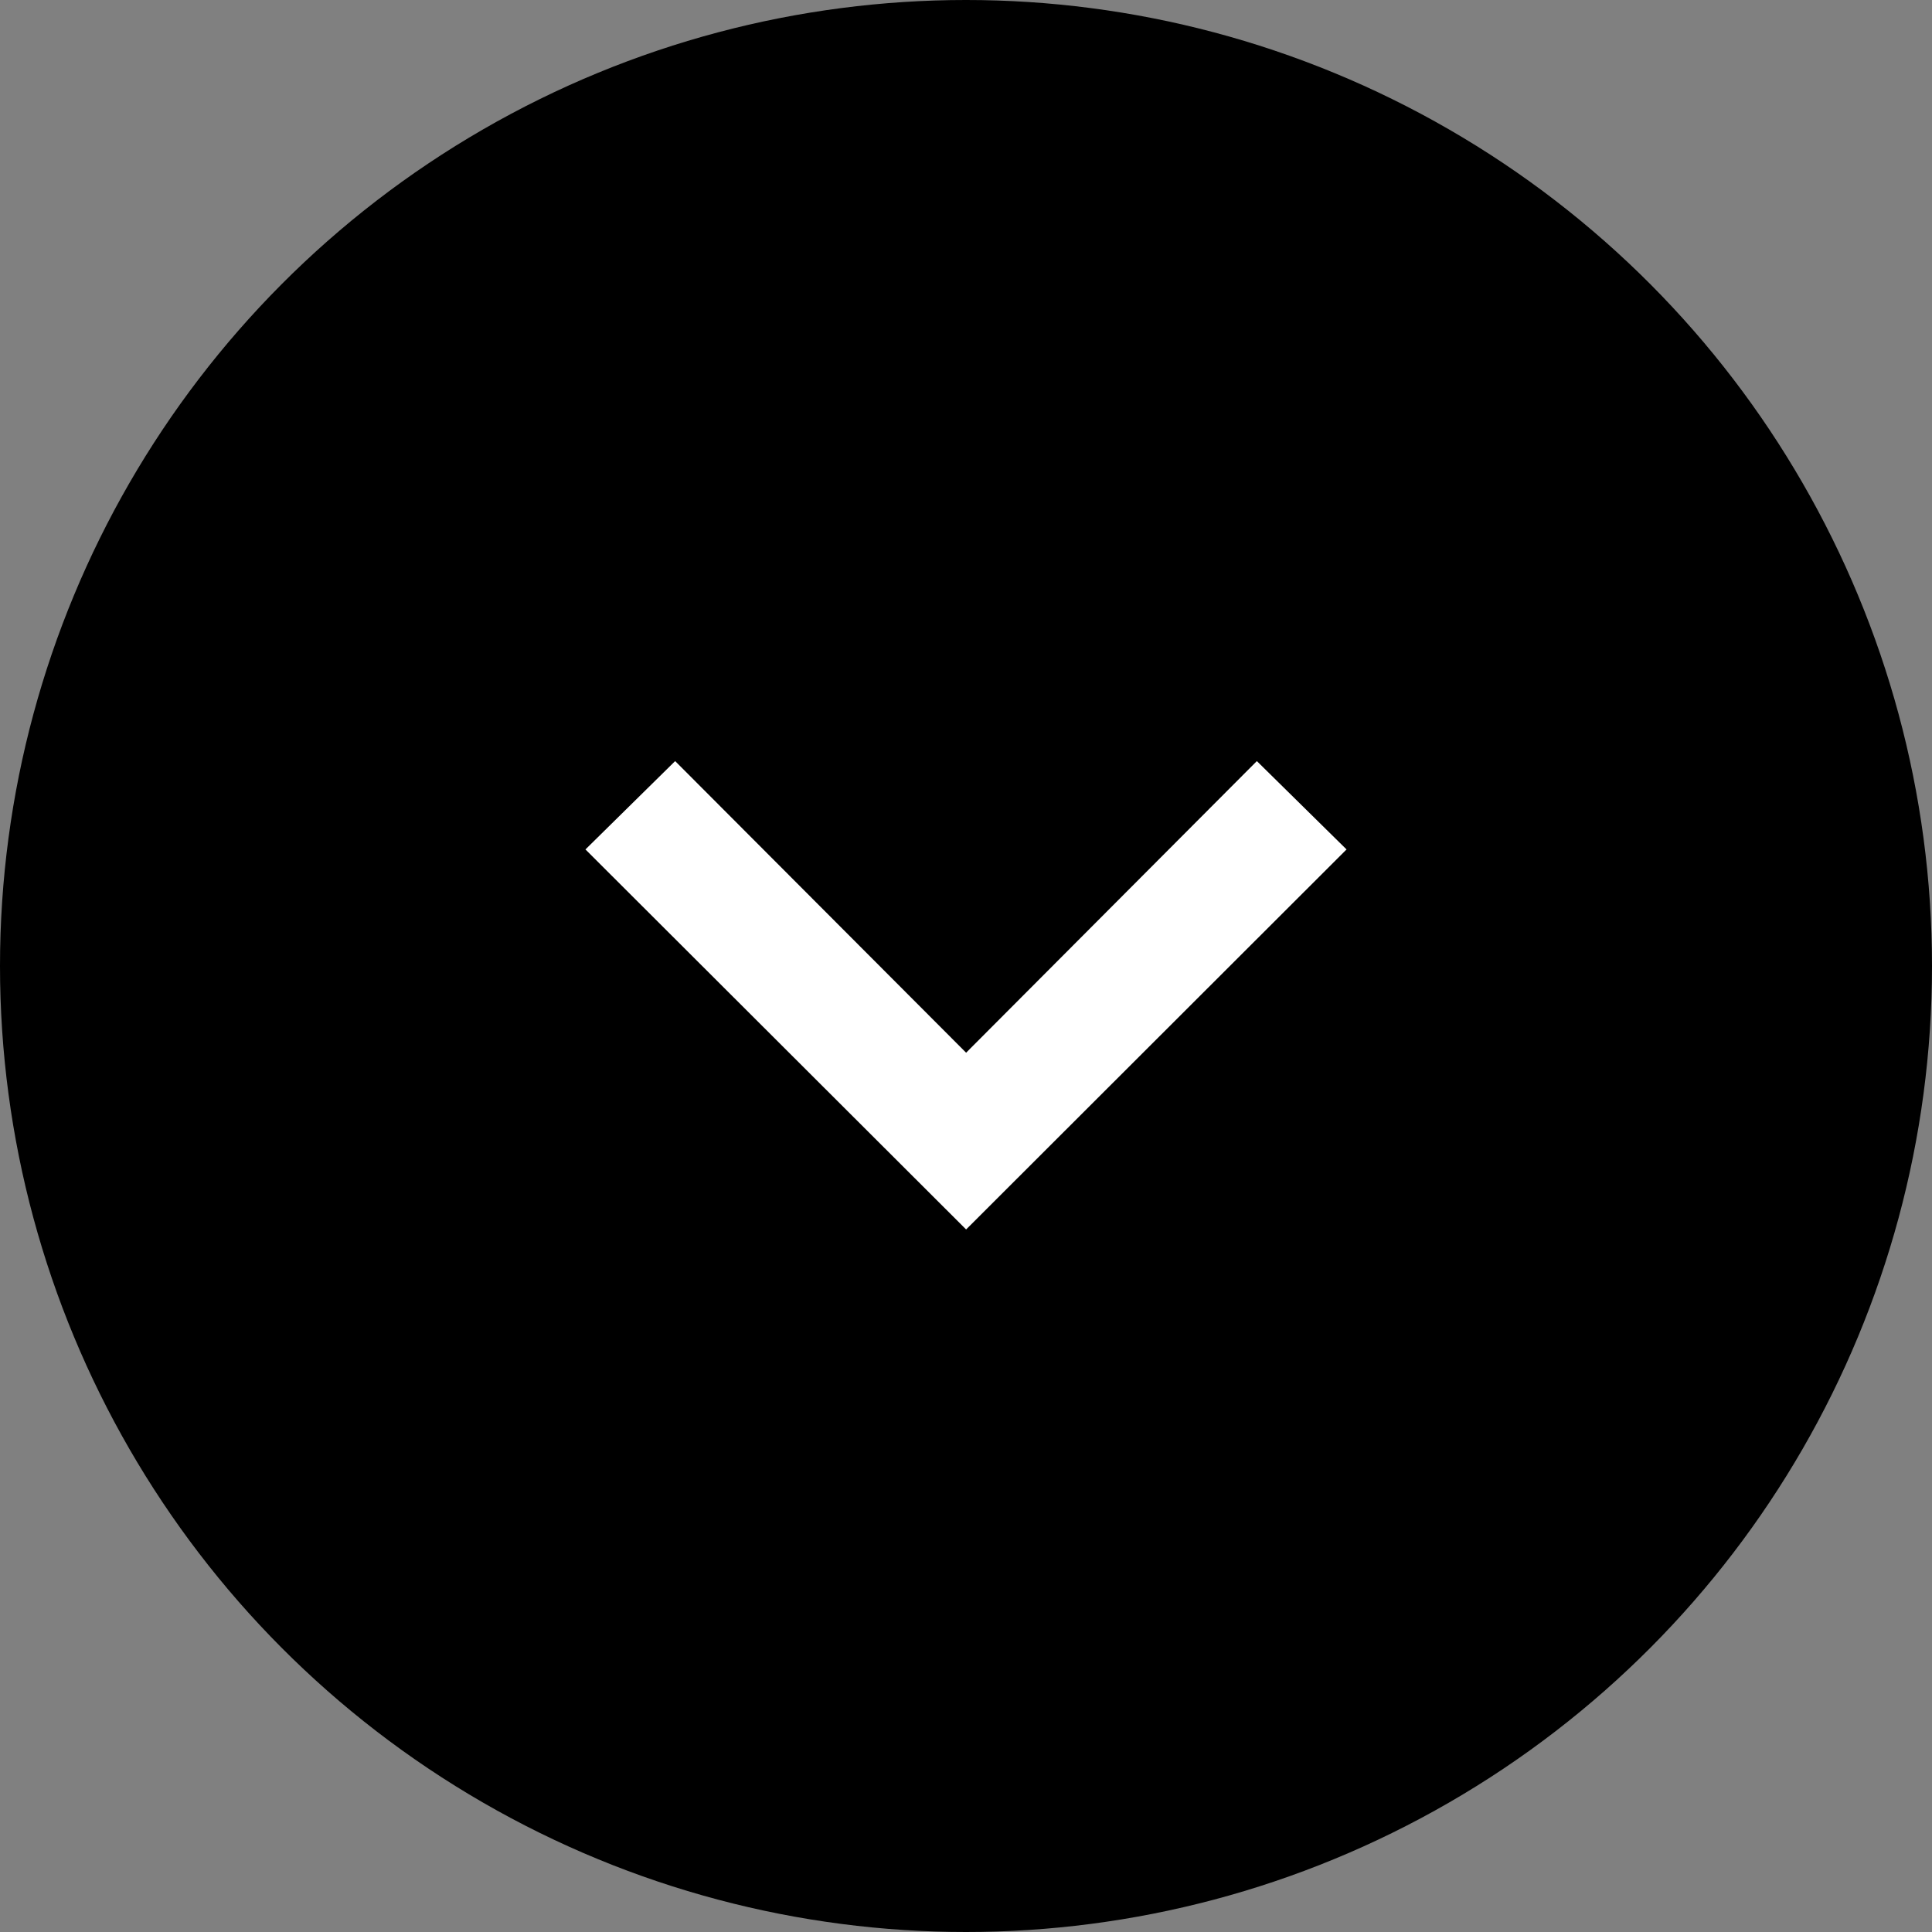
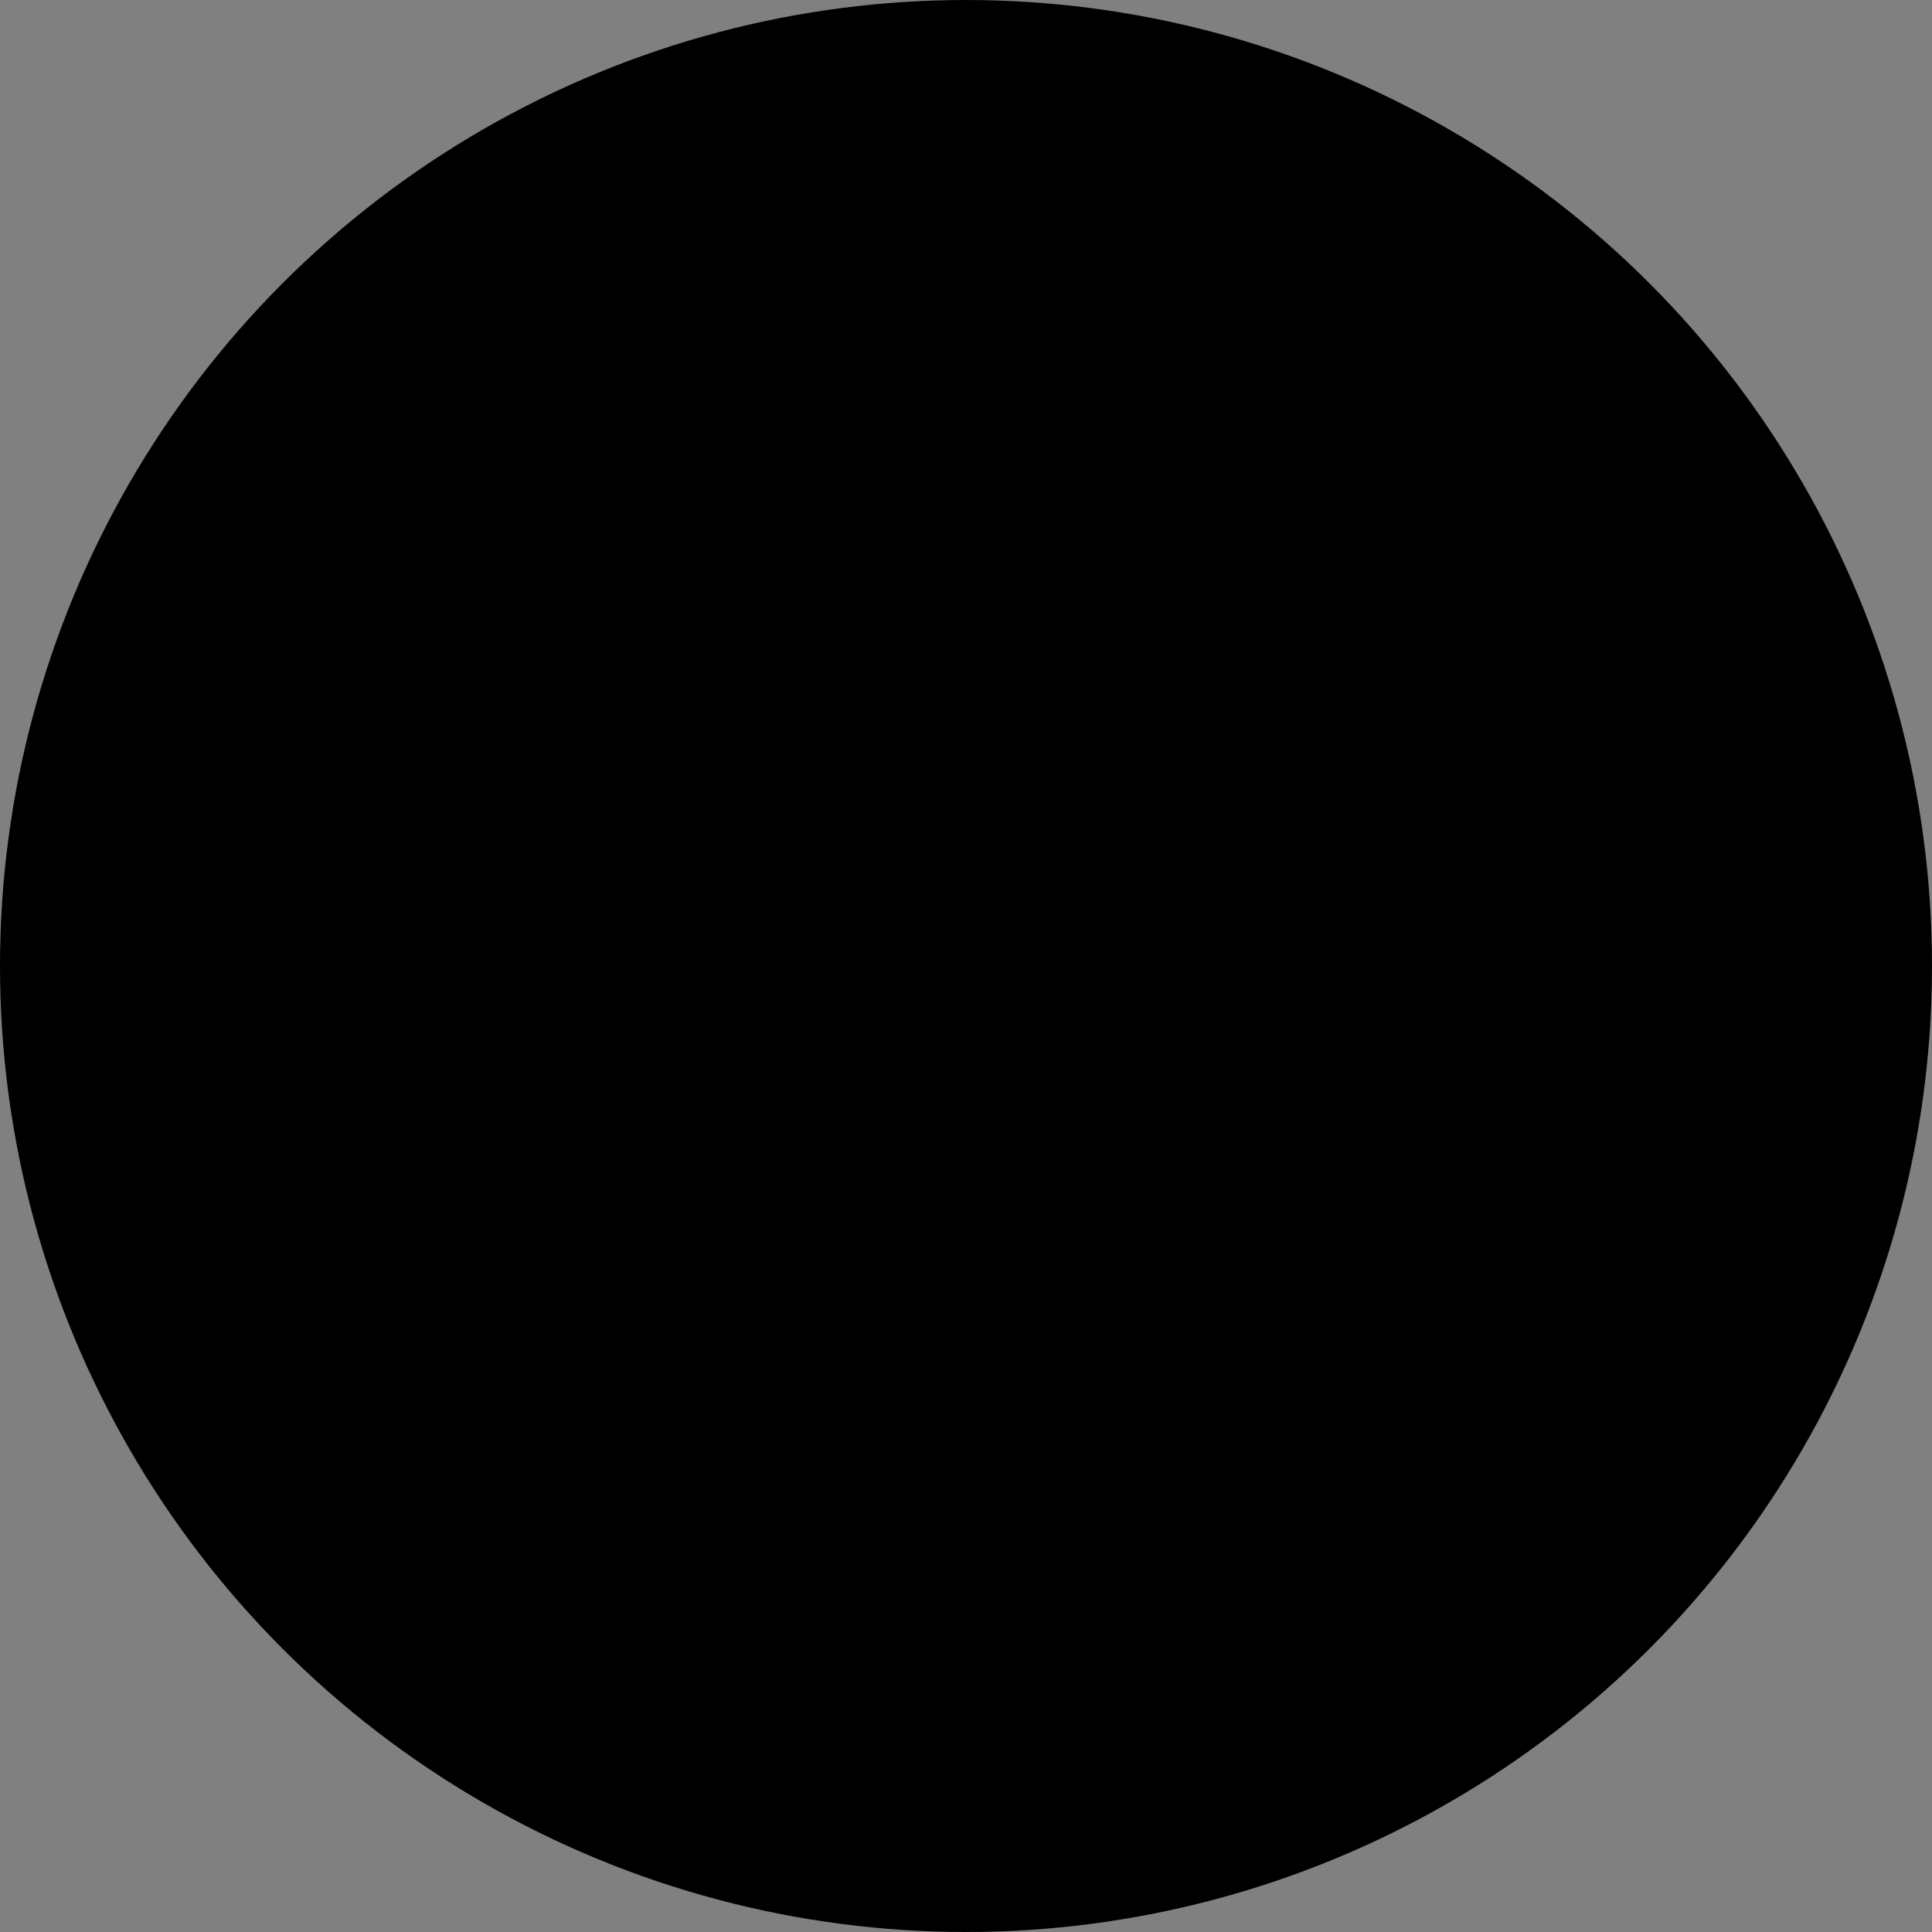
<svg xmlns="http://www.w3.org/2000/svg" width="33px" height="33px" viewBox="0 0 33 33" version="1.1">
  <rect x="0" y="0" width="33" height="33" fill="#808080" stroke="none" />
  <g id="Configurator-Layouts" stroke="none" stroke-width="1" fill="none" fill-rule="evenodd">
    <g id="Large-Copy" transform="translate(-1476, -105)">
      <g id="Group-18" transform="translate(1492.5, 121.5) rotate(-180) translate(-1492.5, -121.5) translate(1476, 105)">
        <circle id="Oval" fill="#000000" cx="16.5" cy="16.5" r="16.5" />
-         <polygon id="Path" fill="#FFFFFF" fill-rule="nonzero" transform="translate(16.5, 16) rotate(-180) translate(-16.5, -16) " points="10 13.509 11.532 12 16.502 16.981 21.468 12 23 13.509 16.502 20" />
      </g>
    </g>
  </g>
</svg>